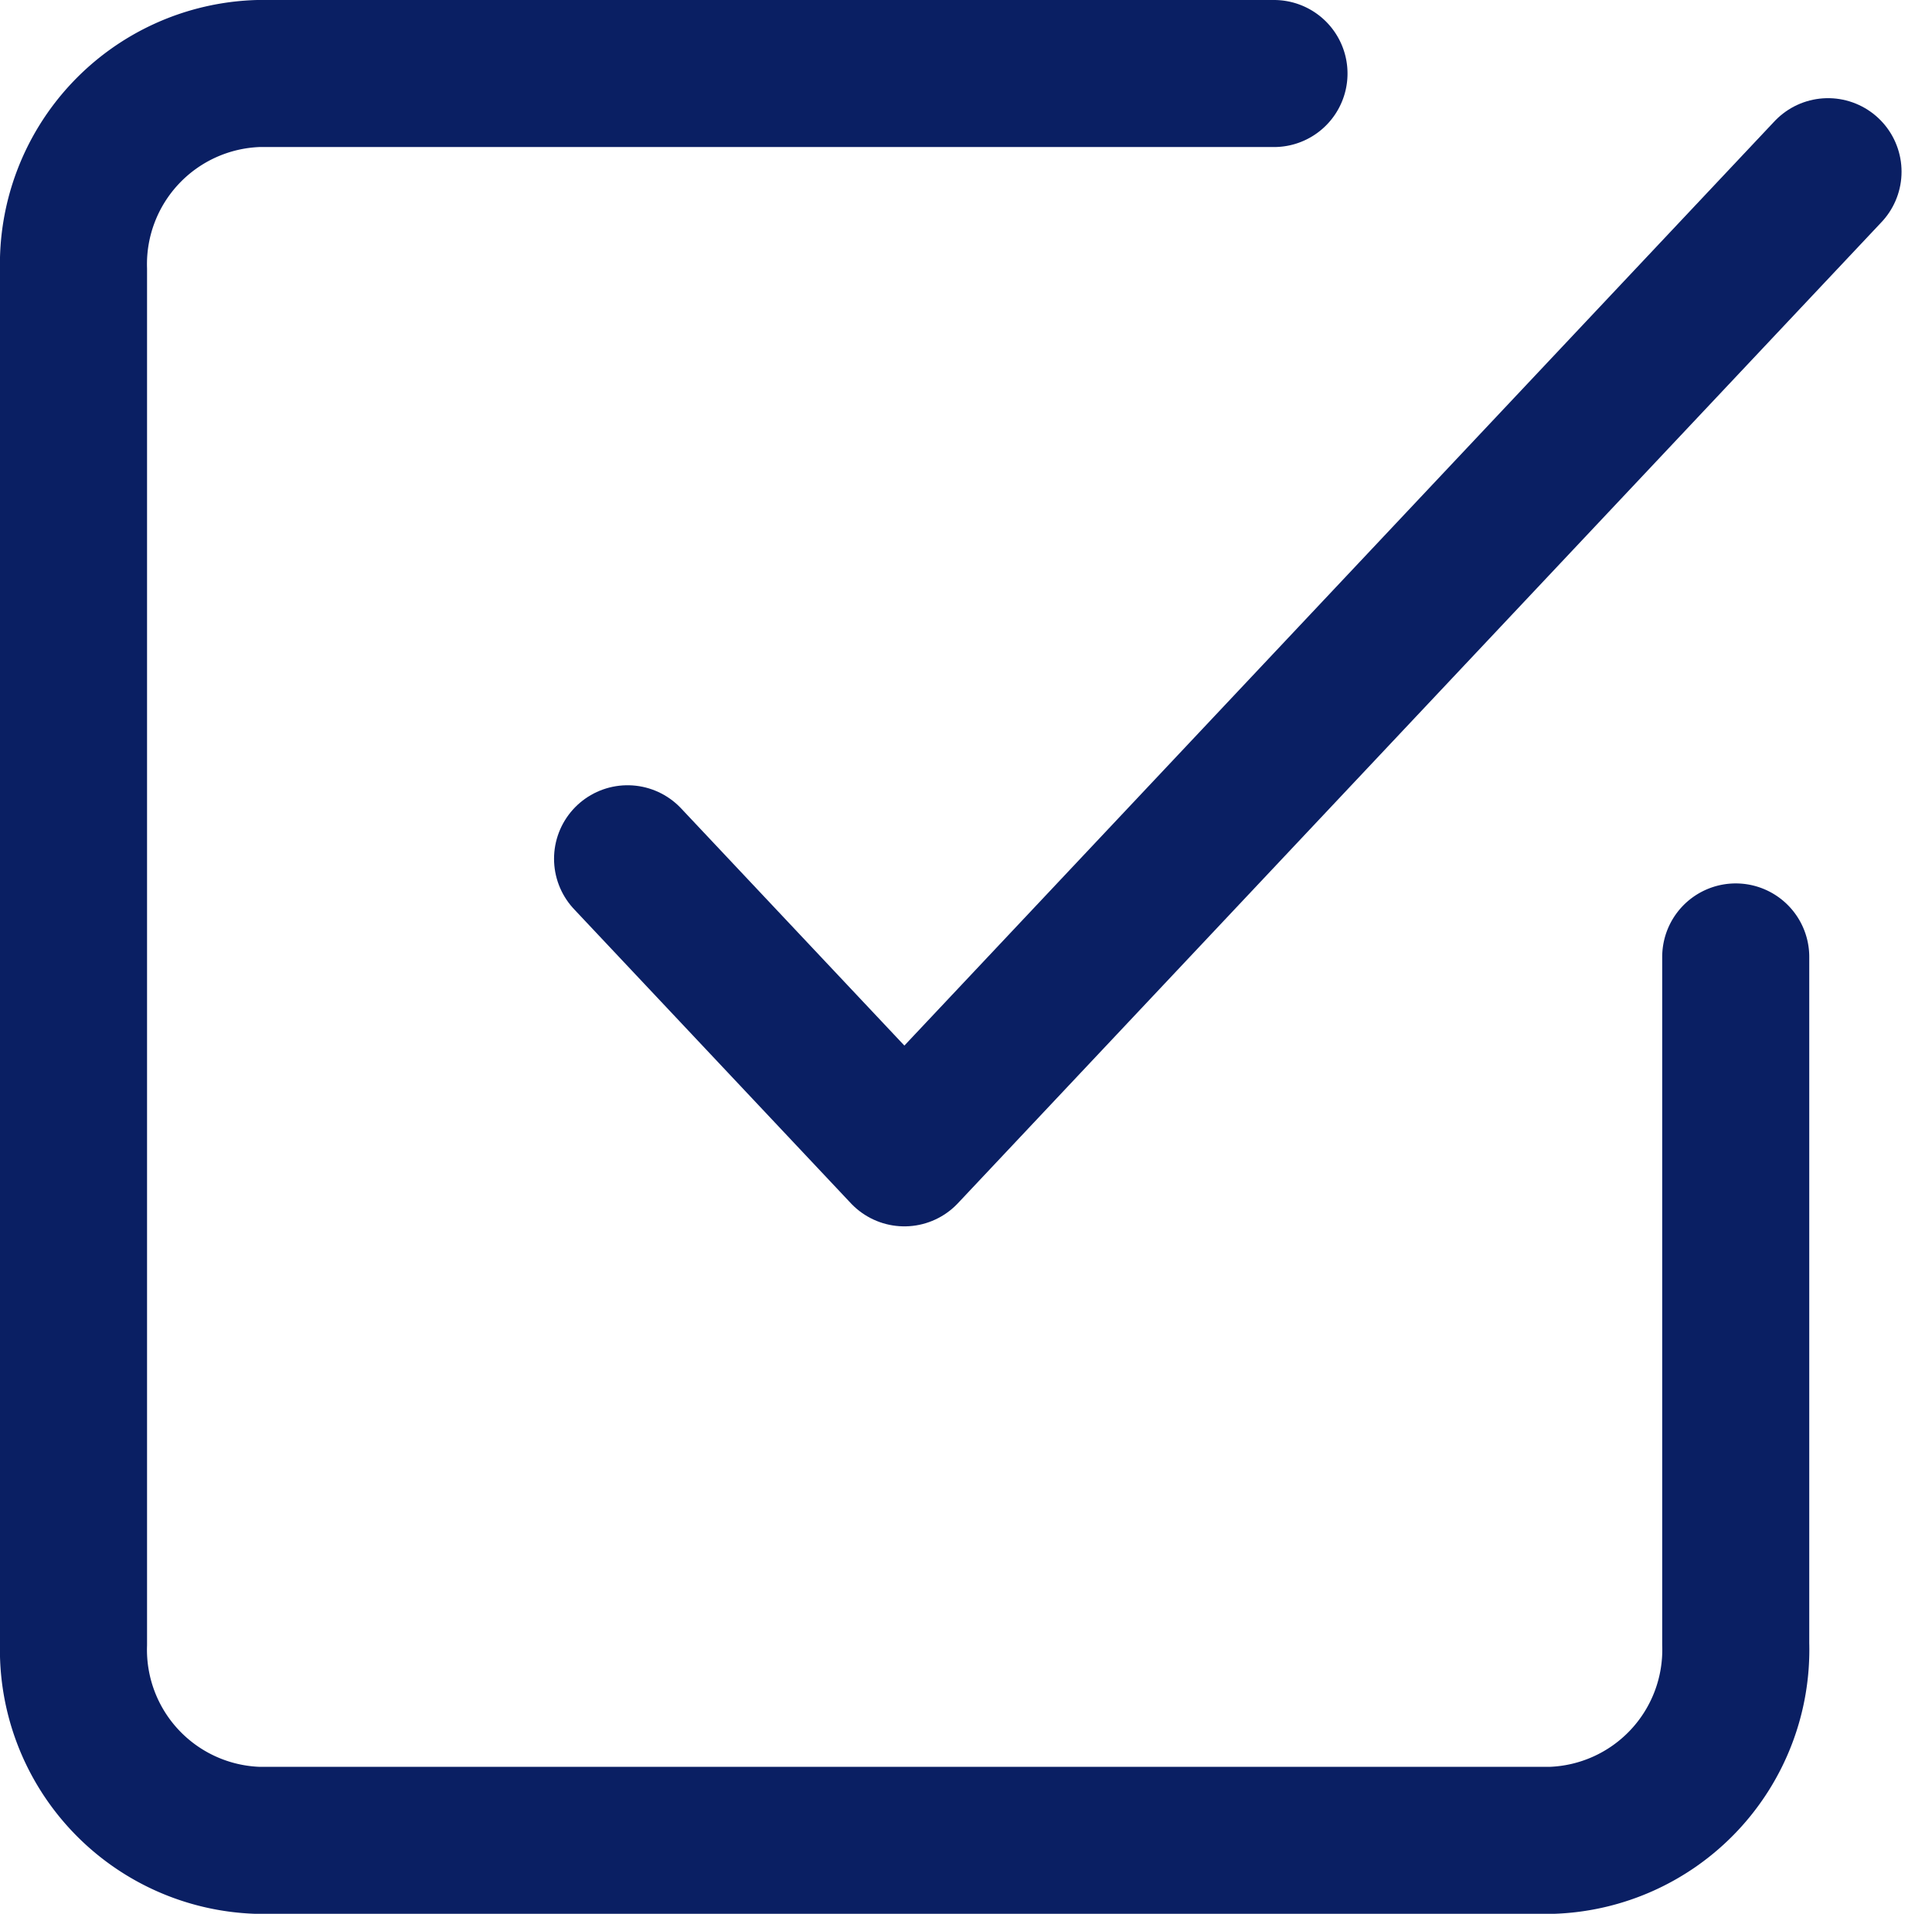
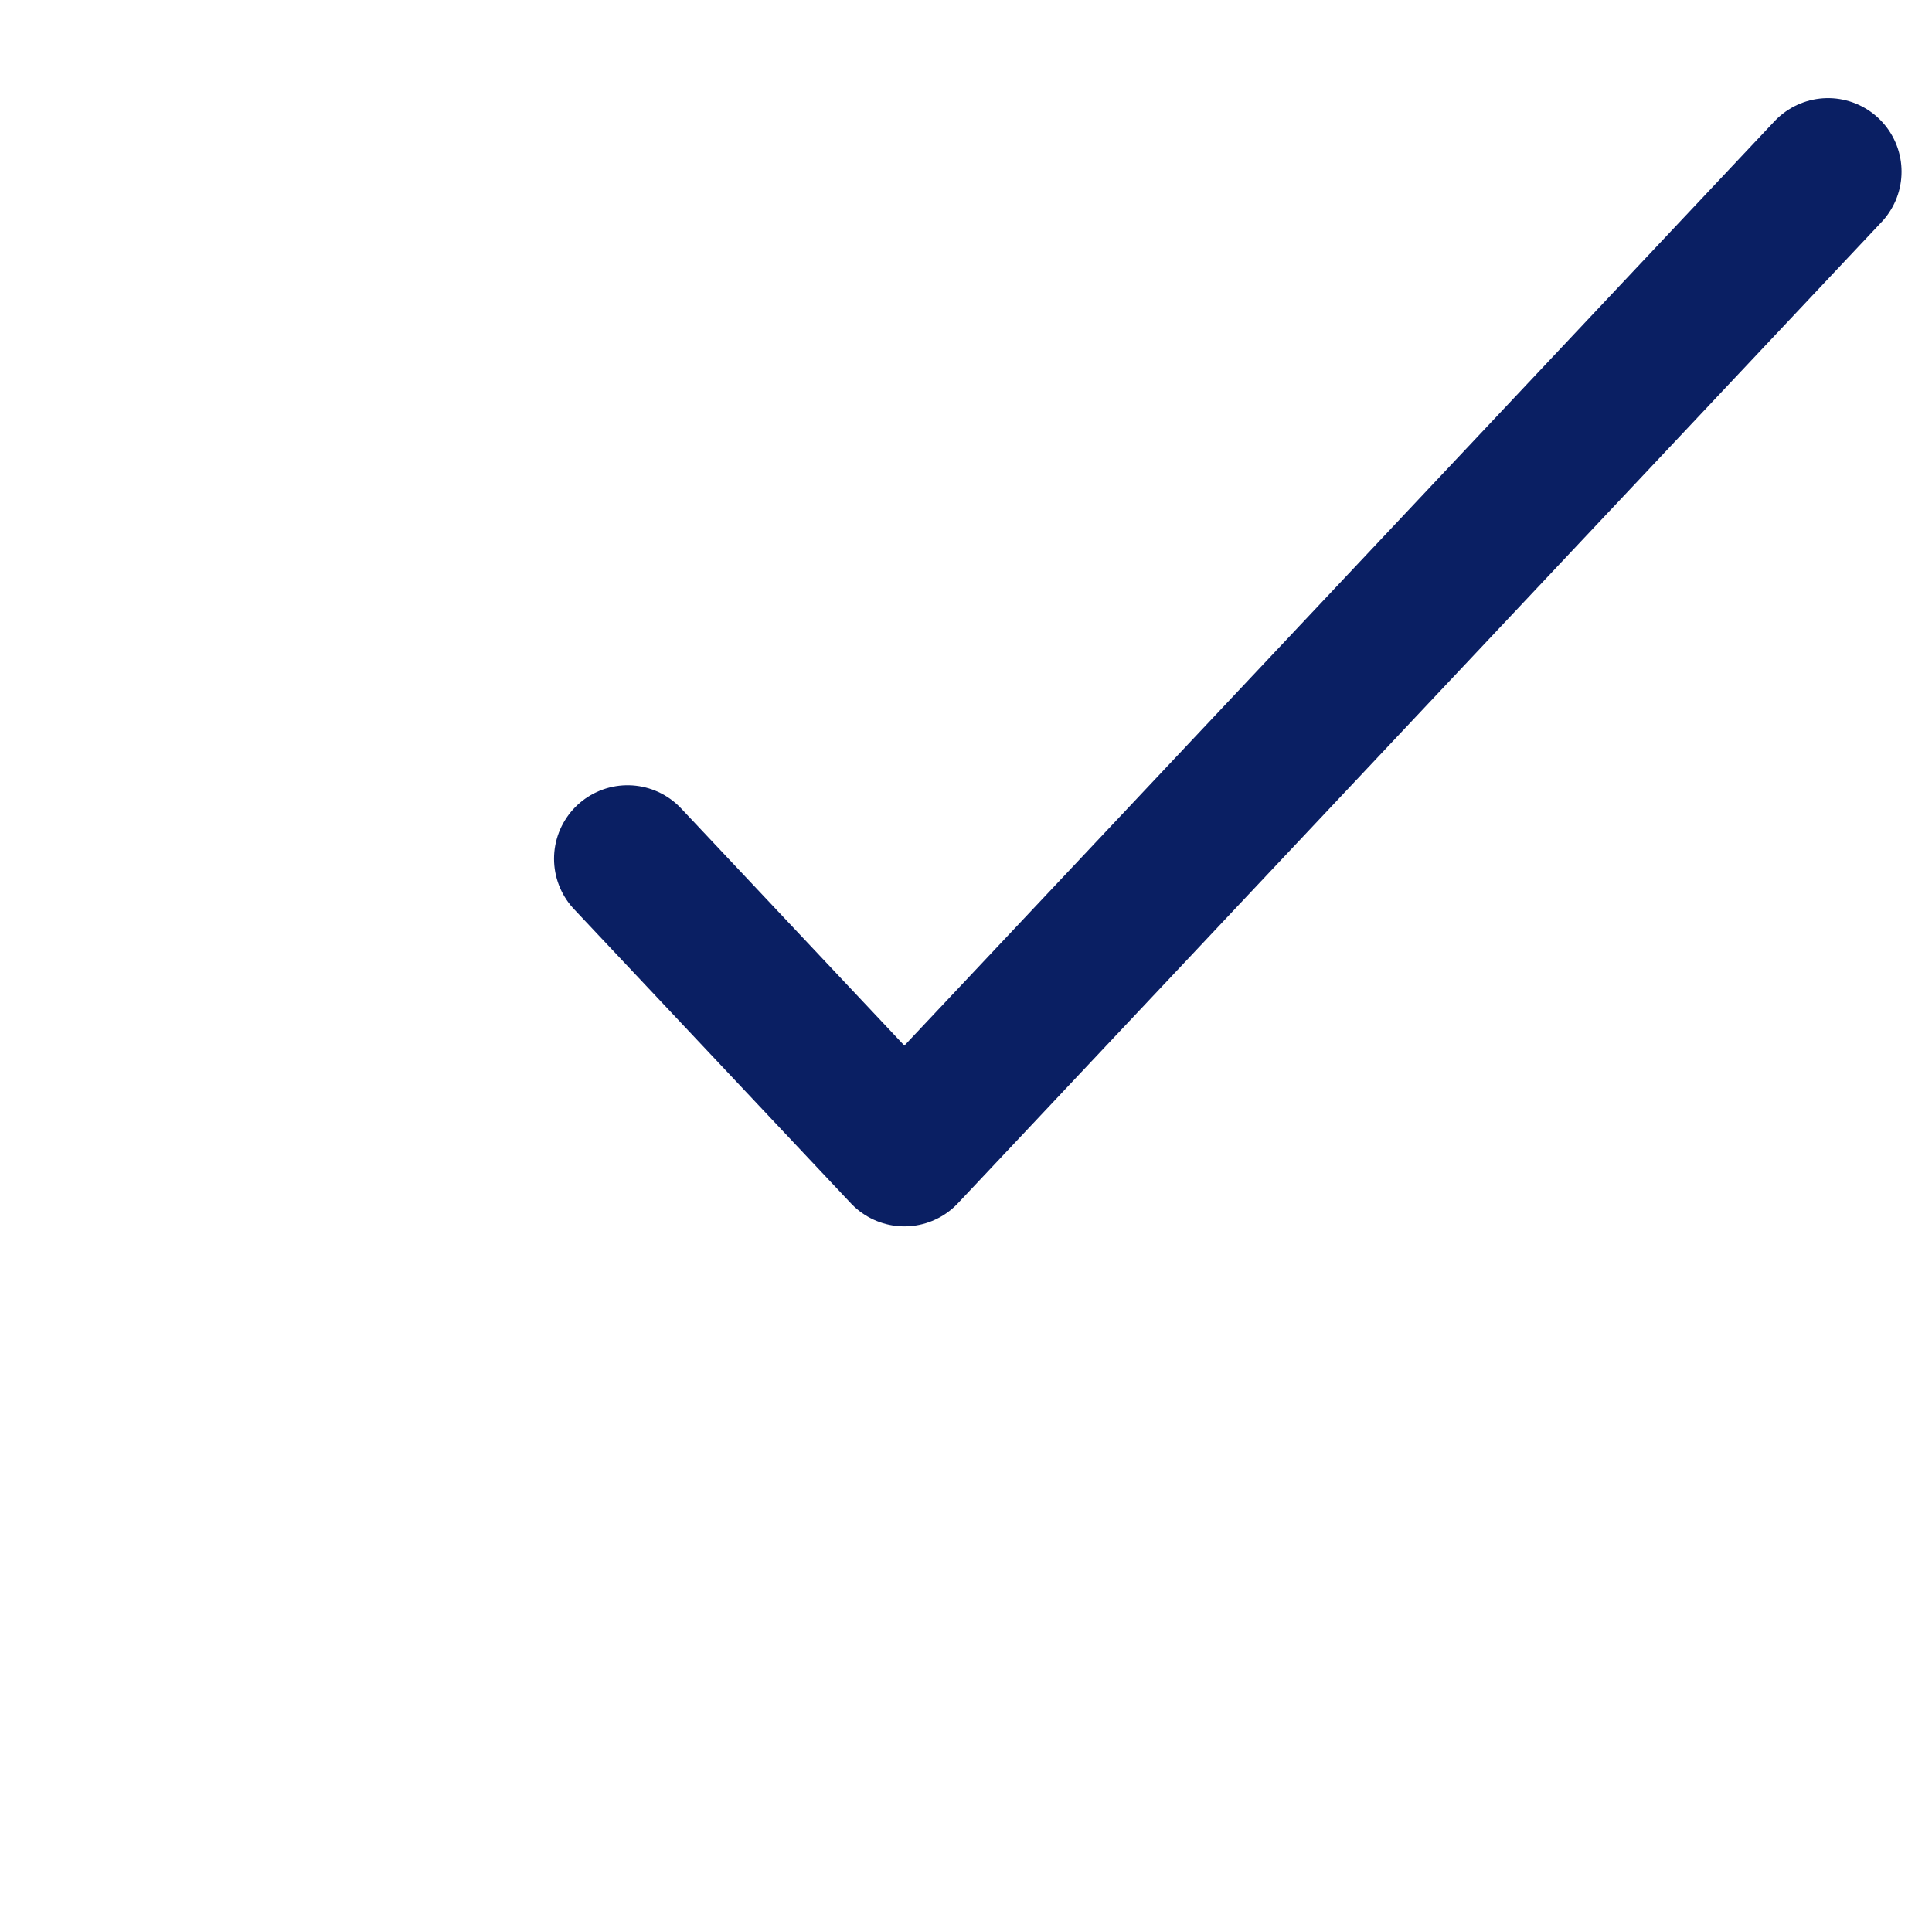
<svg xmlns="http://www.w3.org/2000/svg" width="22.335" height="22.127" viewBox="0 0 22.335 22.127">
  <g id="Gruppe_286" data-name="Gruppe 286" transform="translate(-392.15 -1111.15)">
    <path id="Pfad_13" data-name="Pfad 13" d="M13.5,13.944l3.2,3.4L27.378,6" transform="translate(385.905 1107.135)" fill="none" stroke="#0a1f63" stroke-linecap="round" stroke-linejoin="round" stroke-width="1.7" />
-     <path id="Pfad_14" data-name="Pfad 14" d="M23.716,14.714v7.944a2.205,2.205,0,0,1-2.135,2.27H6.635A2.205,2.205,0,0,1,4.5,22.658V6.77A2.206,2.206,0,0,1,6.635,4.5H18.378" transform="translate(388.5 1107.5)" fill="none" stroke="#0a1f63" stroke-linecap="round" stroke-linejoin="round" stroke-width="1.7" />
  </g>
</svg>